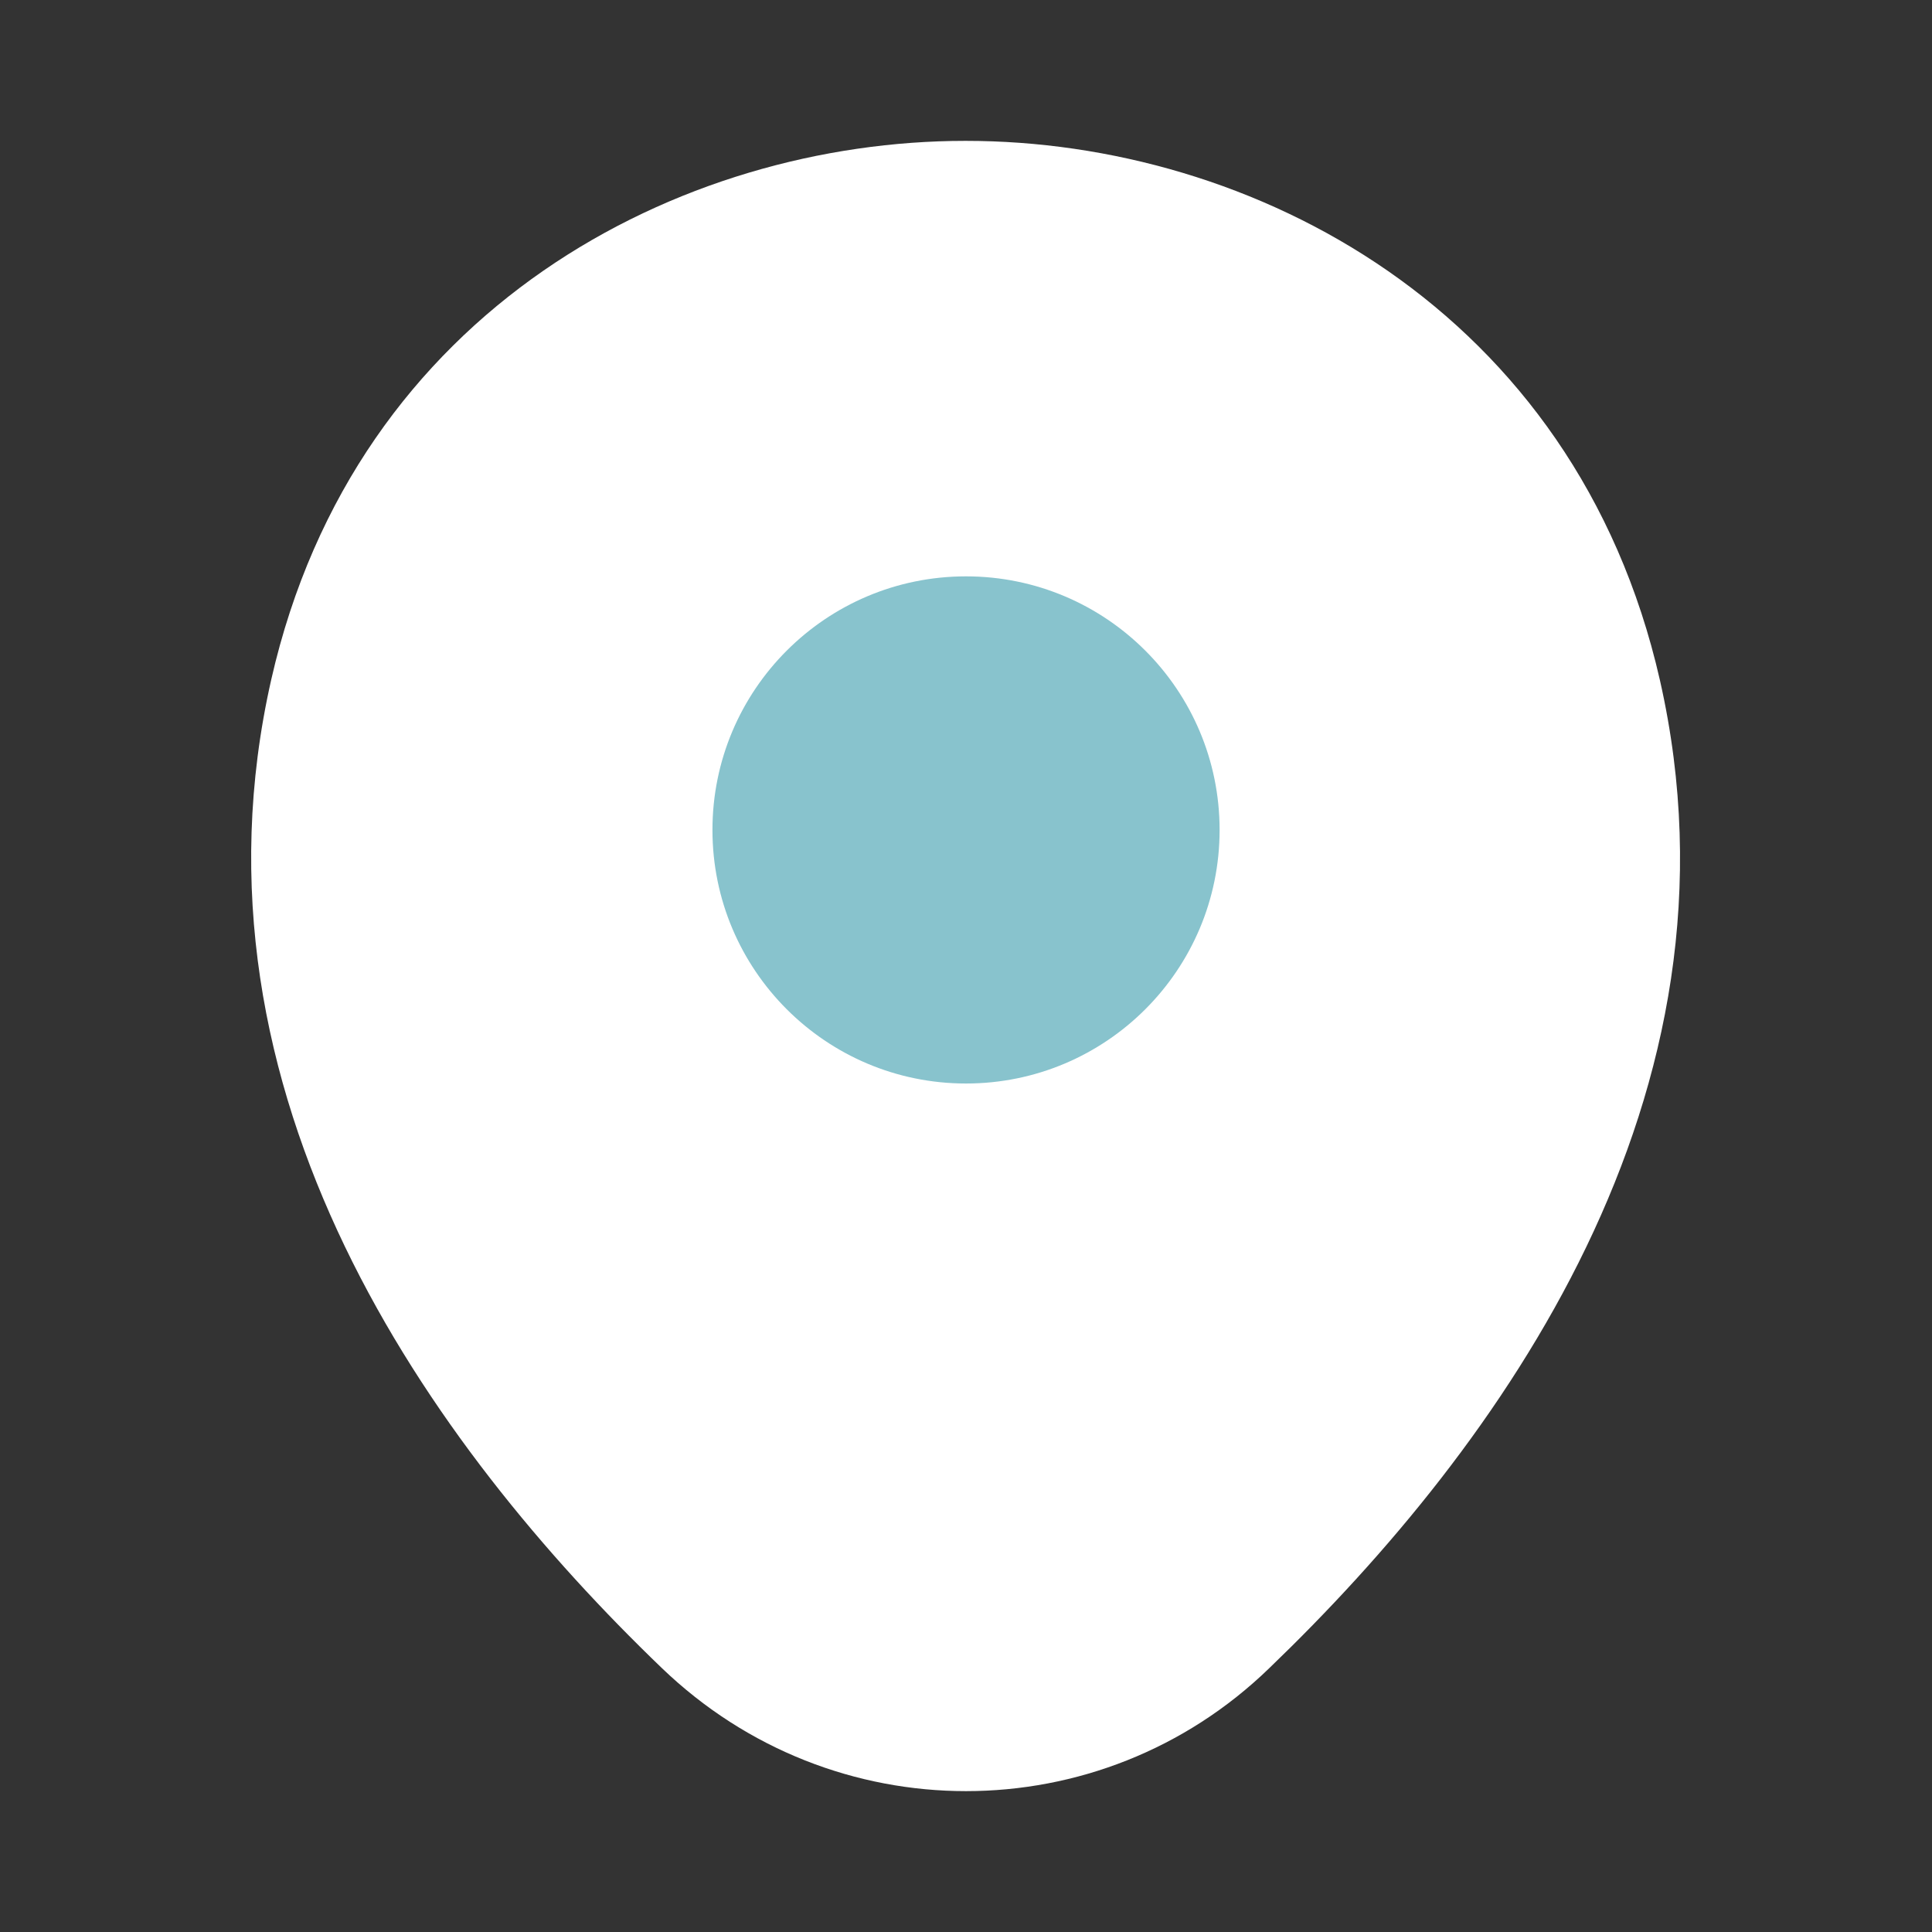
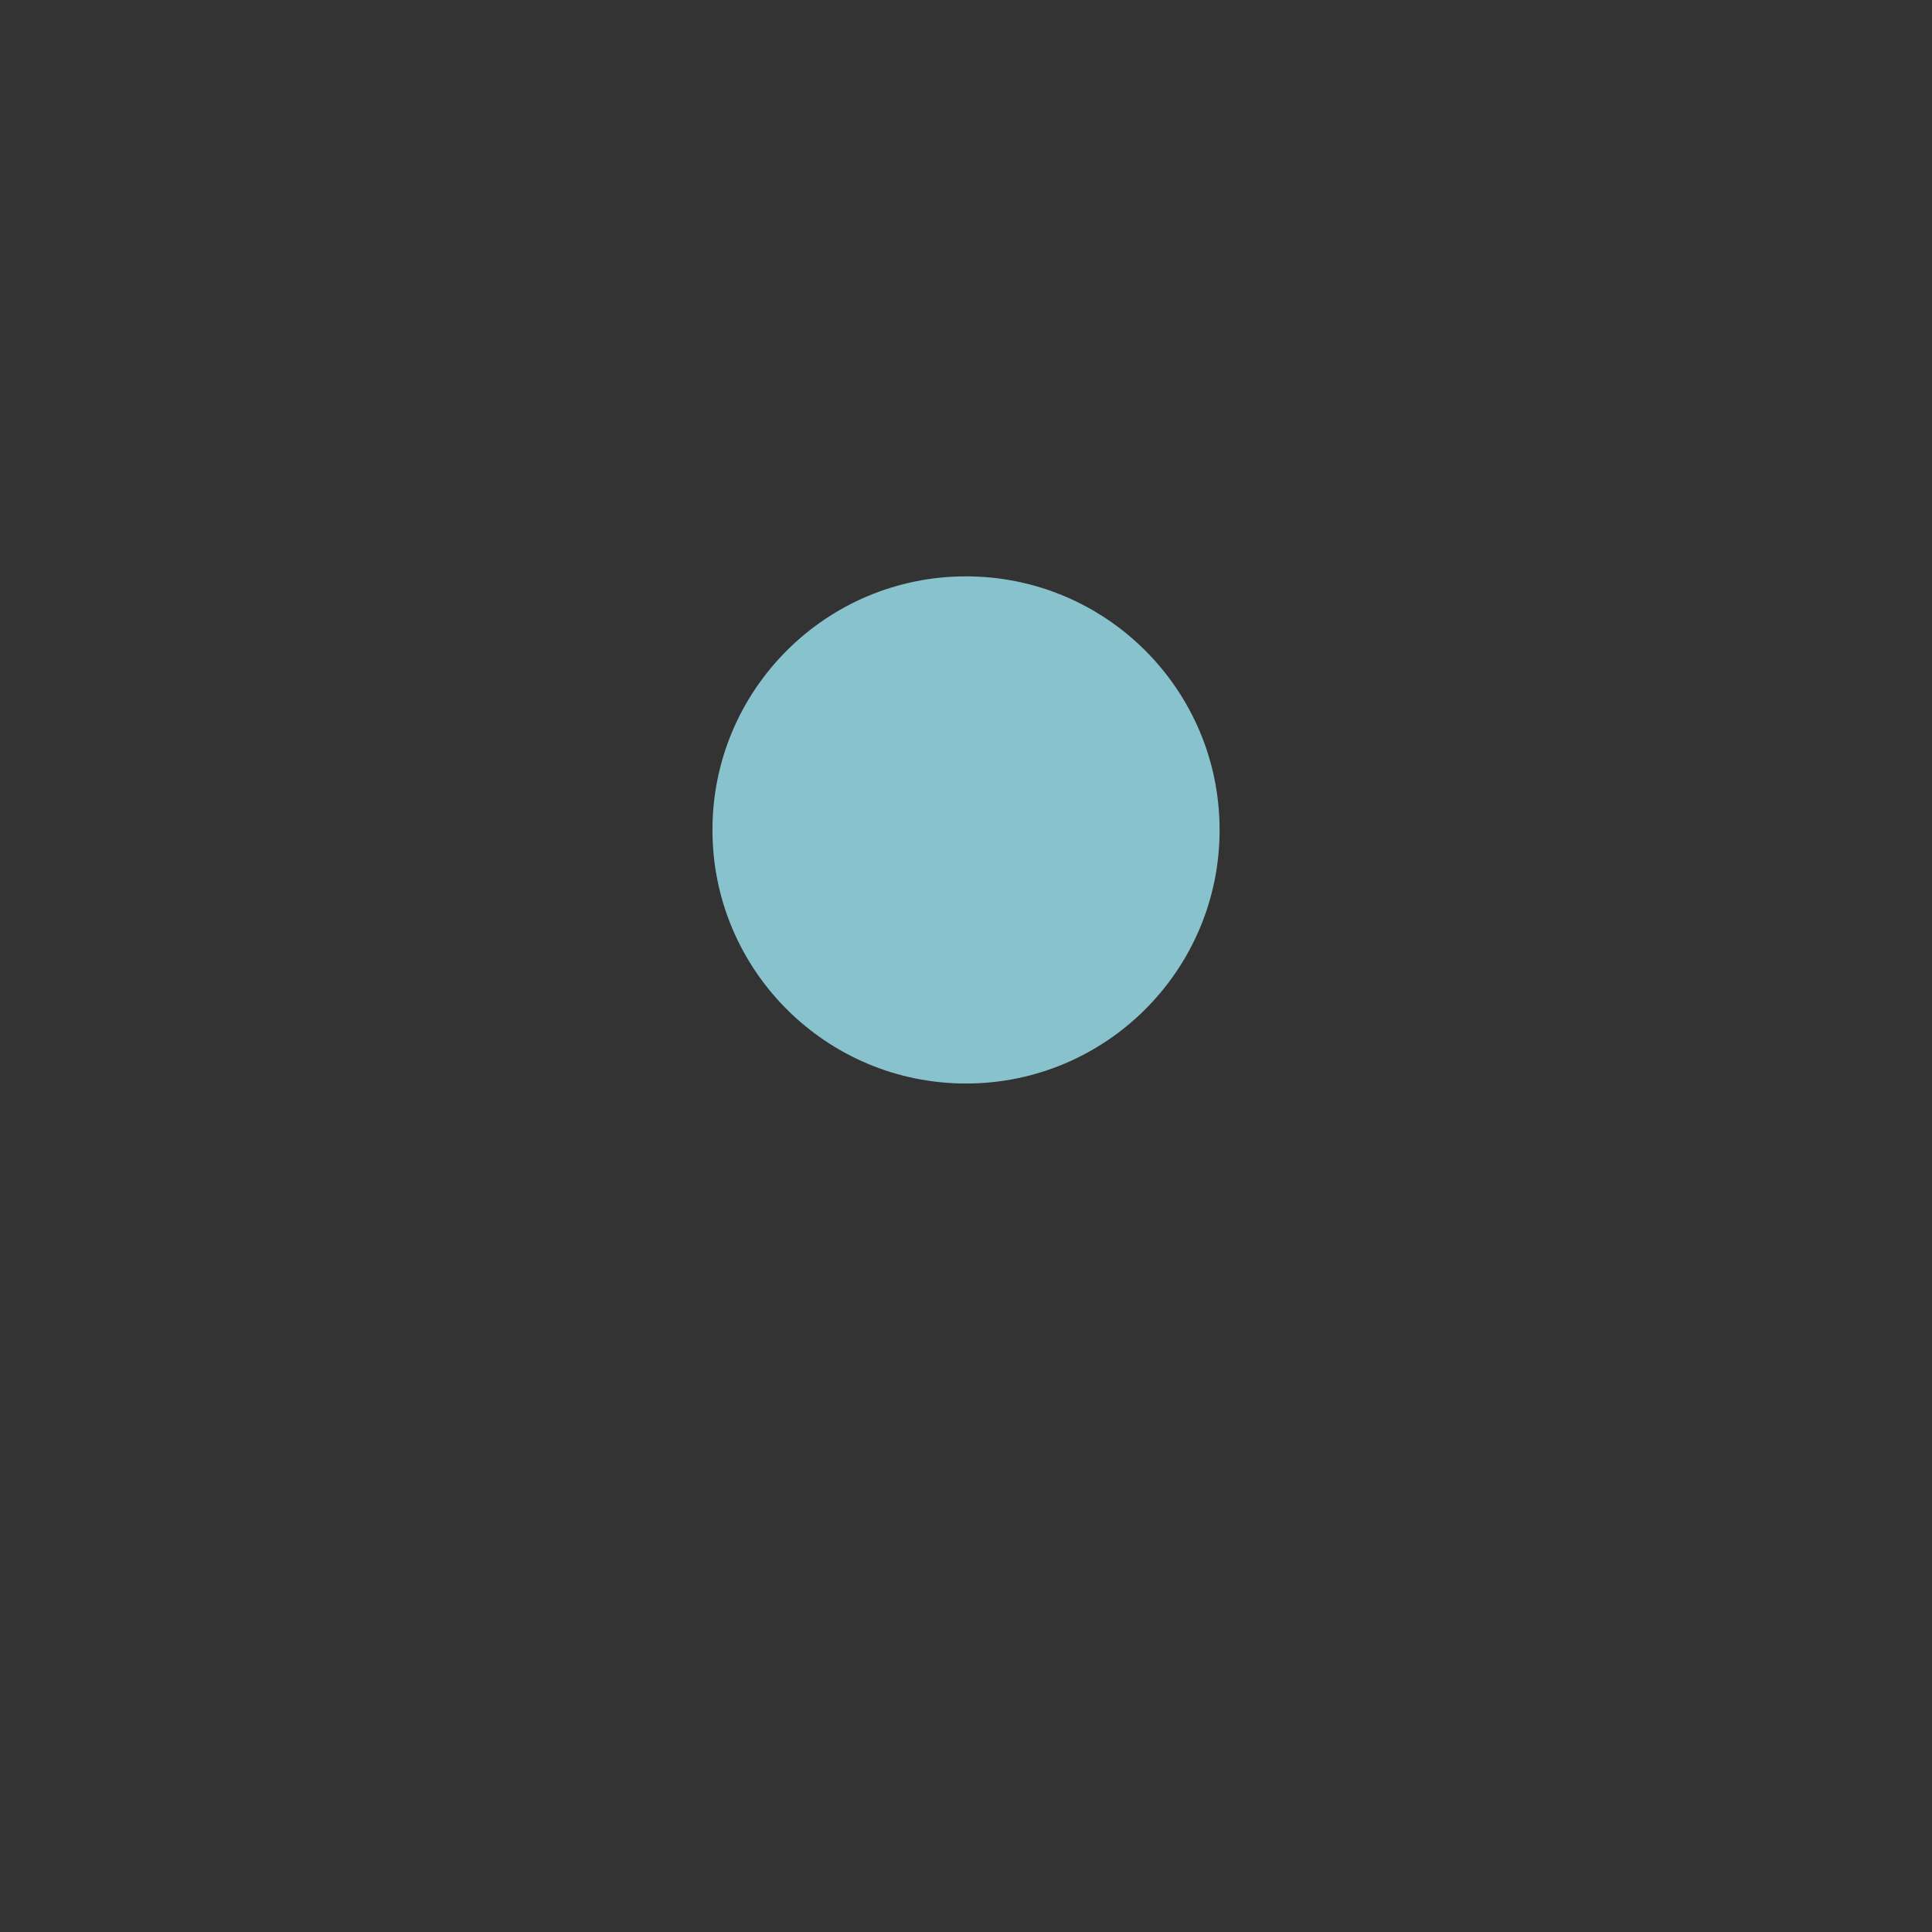
<svg xmlns="http://www.w3.org/2000/svg" width="34" height="34" viewBox="0 0 34 34" fill="none">
  <rect x="0" y="0" width="34" height="34" fill="#333333" stroke="none" />
-   <path d="M29.212 11.971C27.724 5.426 22.015 2.479 17 2.479C17 2.479 17 2.479 16.986 2.479C11.985 2.479 6.262 5.412 4.774 11.957C3.117 19.267 7.593 25.457 11.645 29.353C13.147 30.798 15.073 31.521 17 31.521C18.927 31.521 20.853 30.798 22.341 29.353C26.392 25.457 30.869 19.281 29.212 11.971Z" fill="white" />
  <path d="M17 19.068C19.465 19.068 21.463 17.07 21.463 14.606C21.463 12.141 19.465 10.143 17 10.143C14.536 10.143 12.538 12.141 12.538 14.606C12.538 17.07 14.536 19.068 17 19.068Z" fill="#88C3CD" />
</svg>